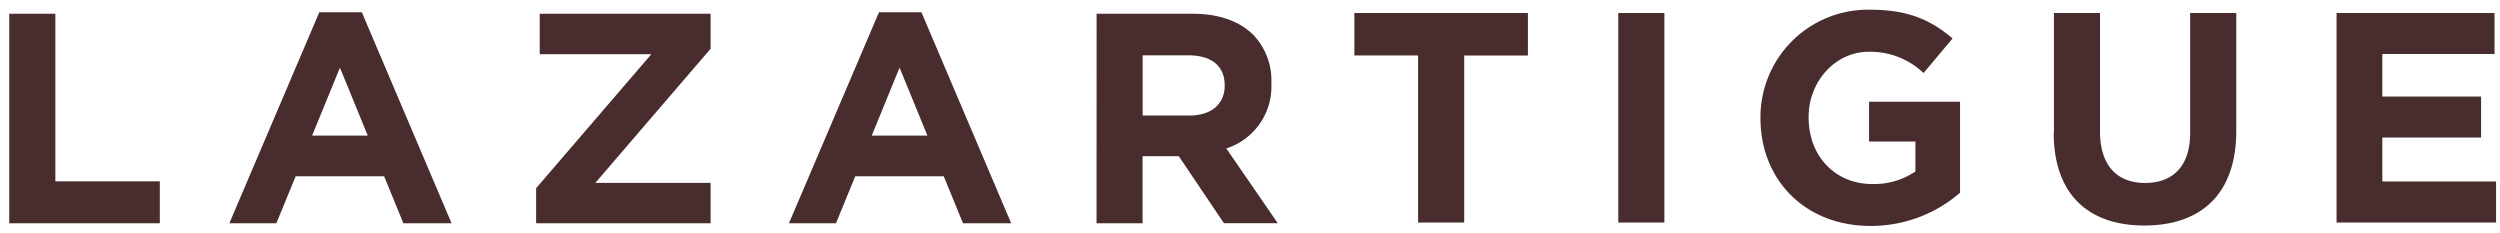
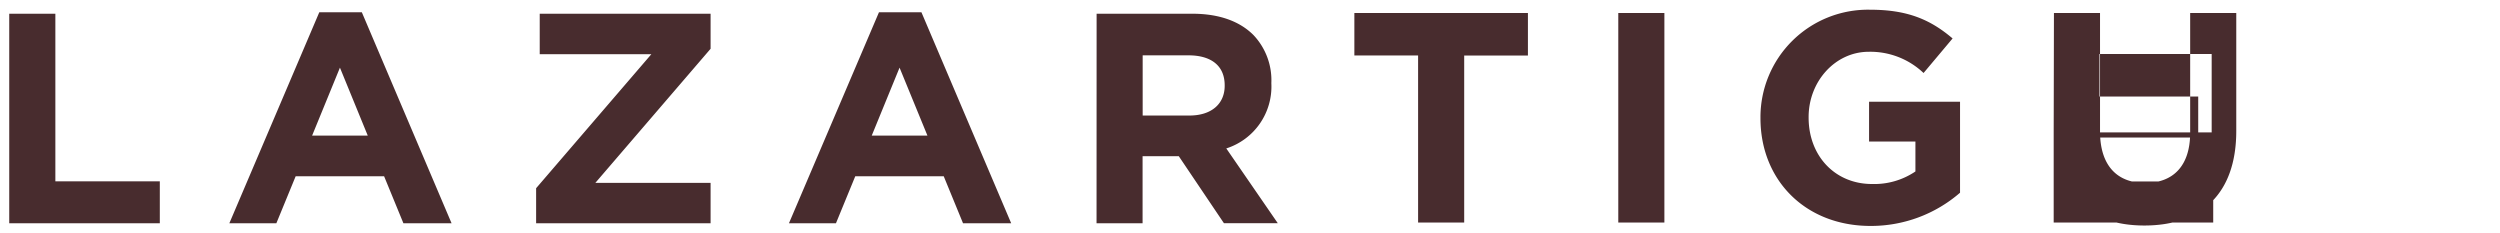
<svg xmlns="http://www.w3.org/2000/svg" width="118" height="11" fill="none">
-   <path d="M.438.648h2.175v7.91h4.93v1.979H.436V.648ZM17.358 6.4l-1.313-3.207L14.732 6.4h2.626ZM15.069.58h2.01l4.235 9.958h-2.273L18.13 8.32h-4.175l-.911 2.218h-2.219L15.07.58ZM25.305 8.884l5.44-6.327h-5.27V.648h8.065v1.654l-5.44 6.33h5.44v1.905h-8.235V8.884ZM43.775 6.4l-1.316-3.207L41.146 6.4h2.629ZM41.487.58h2.005l4.236 9.958h-2.273l-.911-2.218h-4.176l-.911 2.218h-2.219L41.487.58ZM56.14 5.453c1.057 0 1.665-.565 1.665-1.401v-.027c0-.933-.65-1.413-1.708-1.413h-2.163v2.84h2.206ZM51.76.648h4.52c1.258 0 2.23.353 2.88 1.003a3.099 3.099 0 0 1 .848 2.261v.027a3.066 3.066 0 0 1-2.127 3.067l2.431 3.53H57.77L55.64 7.374h-1.71v3.164h-2.173L51.76.648ZM66.934 2.619h-3.008V.613h8.192V2.62H69.11v7.883h-2.176V2.619ZM78.559.613h-2.176v9.889h2.176V.613ZM83.094 5.574A5.074 5.074 0 0 1 88.278.459c1.778 0 2.854.48 3.884 1.356l-1.37 1.631a3.647 3.647 0 0 0-2.587-1.002c-1.58 0-2.838 1.397-2.838 3.078v.03c0 1.805 1.243 3.133 2.993 3.133a3.468 3.468 0 0 0 2.048-.592V6.68H88.22V4.802h4.294v4.294a6.415 6.415 0 0 1-4.224 1.568c-3.078 0-5.196-2.161-5.196-5.084M96.946 6.262V.613h2.175v5.592c0 1.61.806 2.43 2.128 2.43s2.127-.801 2.127-2.37V.613h2.176V6.18c0 2.994-1.681 4.464-4.337 4.464-2.656 0-4.281-1.483-4.281-4.394M110.285.613h7.457V2.55h-5.296v2.006h4.661V6.49h-4.661v2.076h5.369v1.936h-7.53V.613Z" fill="#482C2E" />
+   <path d="M.438.648h2.175v7.91h4.93v1.979H.436V.648ZM17.358 6.4l-1.313-3.207L14.732 6.4h2.626ZM15.069.58h2.01l4.235 9.958h-2.273L18.13 8.32h-4.175l-.911 2.218h-2.219L15.07.58ZM25.305 8.884l5.44-6.327h-5.27V.648h8.065v1.654l-5.44 6.33h5.44v1.905h-8.235V8.884ZM43.775 6.4l-1.316-3.207L41.146 6.4h2.629ZM41.487.58h2.005l4.236 9.958h-2.273l-.911-2.218h-4.176l-.911 2.218h-2.219L41.487.58ZM56.14 5.453c1.057 0 1.665-.565 1.665-1.401v-.027c0-.933-.65-1.413-1.708-1.413h-2.163v2.84h2.206ZM51.76.648h4.52c1.258 0 2.23.353 2.88 1.003a3.099 3.099 0 0 1 .848 2.261v.027a3.066 3.066 0 0 1-2.127 3.067l2.431 3.53H57.77L55.64 7.374h-1.71v3.164h-2.173L51.76.648ZM66.934 2.619h-3.008V.613h8.192V2.62H69.11v7.883h-2.176V2.619ZM78.559.613h-2.176v9.889h2.176V.613ZM83.094 5.574A5.074 5.074 0 0 1 88.278.459c1.778 0 2.854.48 3.884 1.356l-1.37 1.631a3.647 3.647 0 0 0-2.587-1.002c-1.58 0-2.838 1.397-2.838 3.078v.03c0 1.805 1.243 3.133 2.993 3.133a3.468 3.468 0 0 0 2.048-.592V6.68H88.22V4.802h4.294v4.294a6.415 6.415 0 0 1-4.224 1.568c-3.078 0-5.196-2.161-5.196-5.084M96.946 6.262V.613h2.175v5.592c0 1.61.806 2.43 2.128 2.43s2.127-.801 2.127-2.37V.613h2.176V6.18c0 2.994-1.681 4.464-4.337 4.464-2.656 0-4.281-1.483-4.281-4.394h7.457V2.55h-5.296v2.006h4.661V6.49h-4.661v2.076h5.369v1.936h-7.53V.613Z" fill="#482C2E" />
</svg>